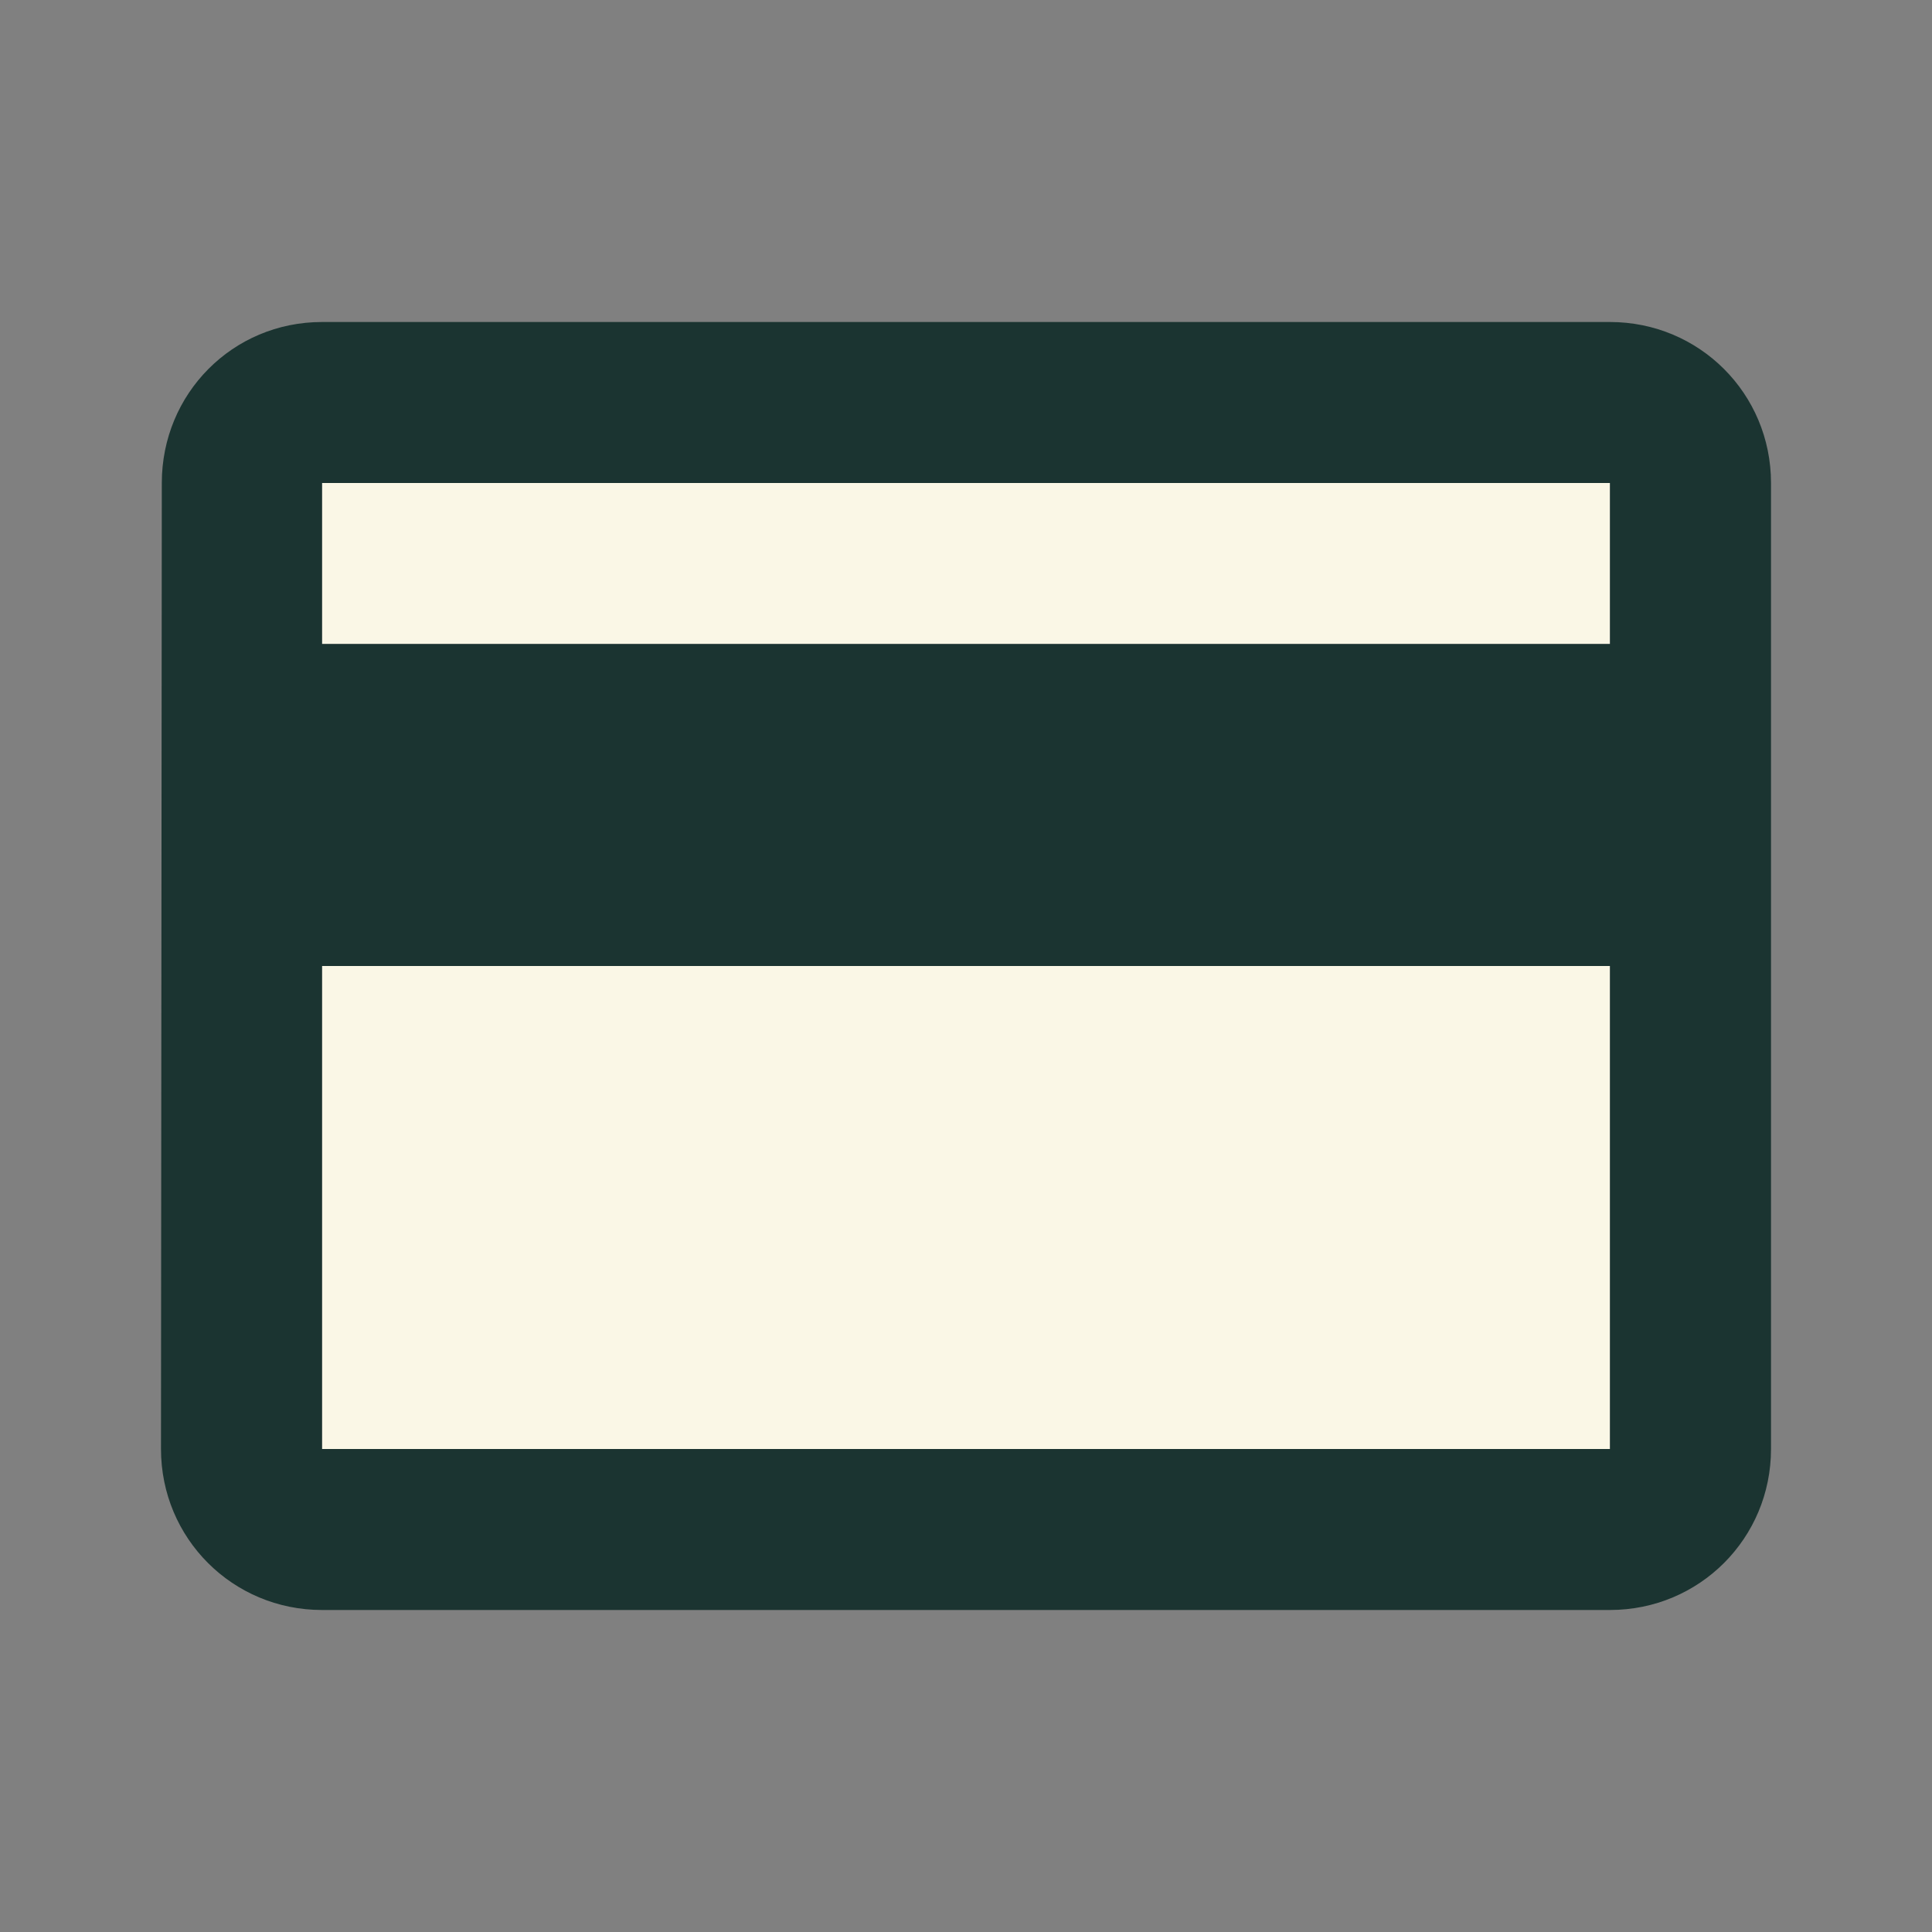
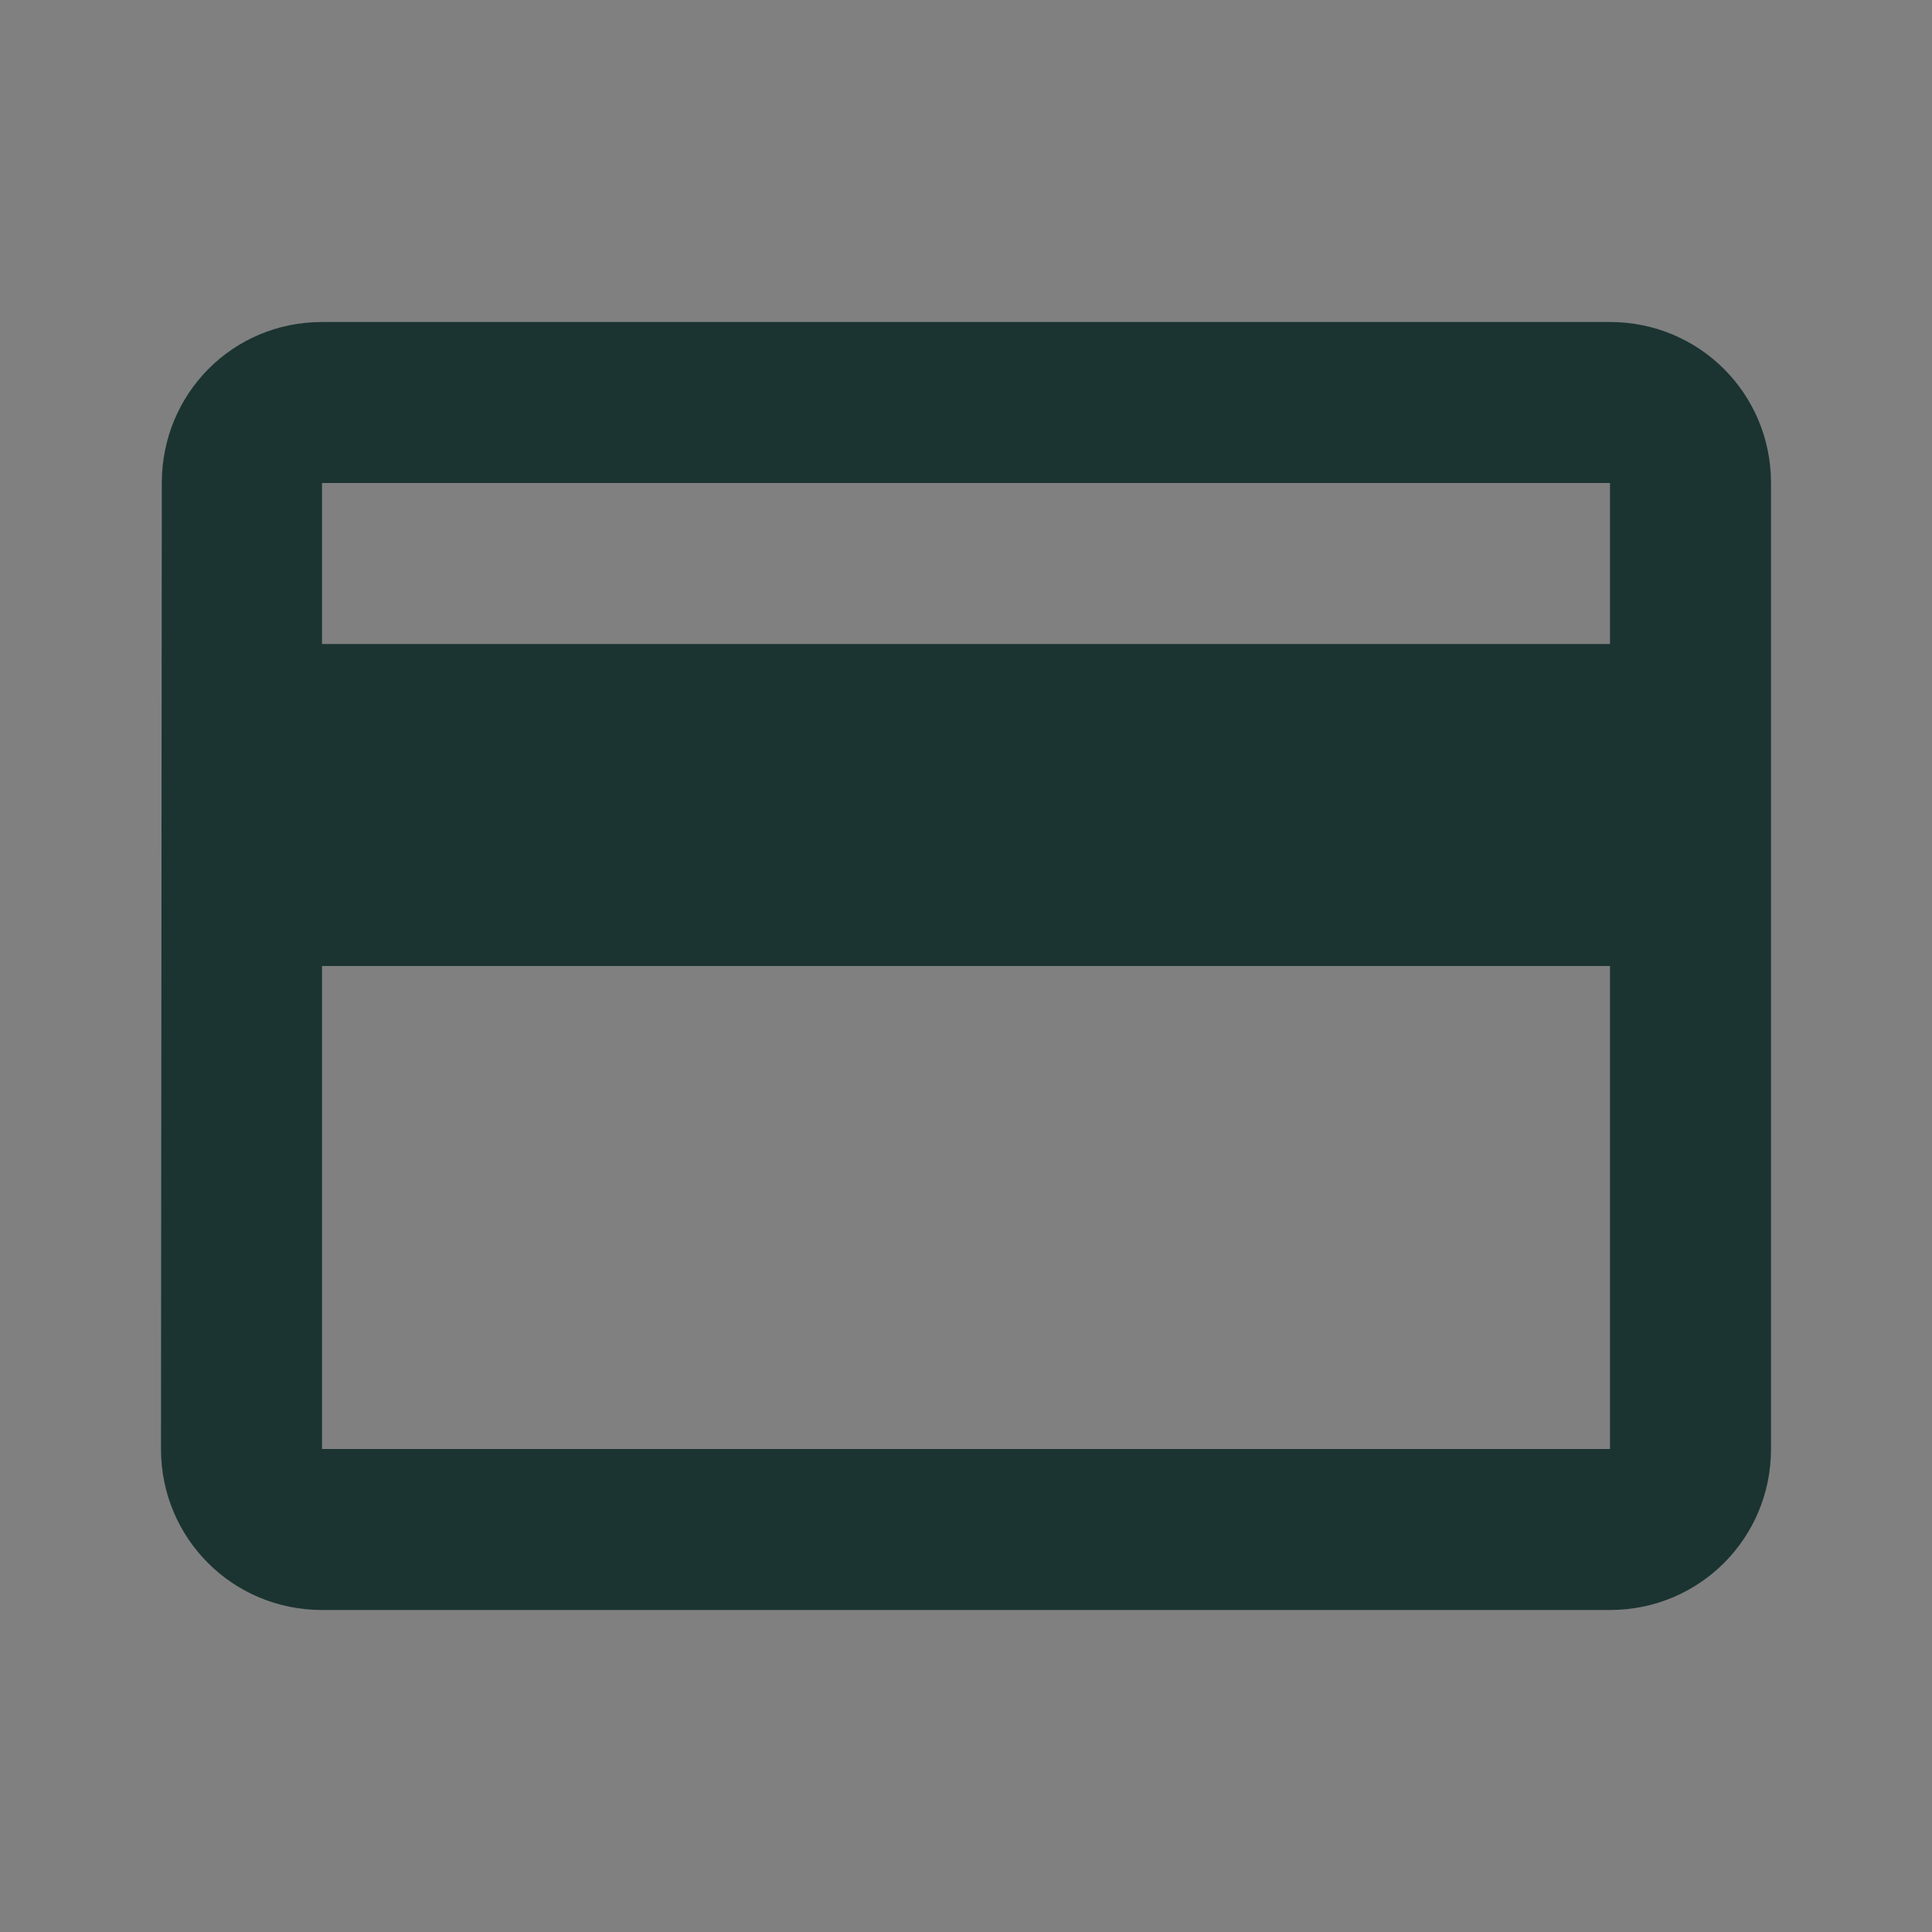
<svg xmlns="http://www.w3.org/2000/svg" width="64" height="64" viewBox="0 0 64 64" fill="none">
  <rect x="0" y="0" width="64" height="64" fill="#808080" stroke="none" />
-   <path d="M10.667 32H53.333V48H10.667V32ZM10.667 16H53.333V21.333H10.667V16Z" fill="#FAF7E6" />
  <path d="M53.333 10.667H10.667C7.707 10.667 5.36 13.04 5.36 16L5.333 48C5.333 50.96 7.707 53.333 10.667 53.333H53.333C56.293 53.333 58.667 50.96 58.667 48V16C58.667 13.04 56.293 10.667 53.333 10.667ZM53.333 48H10.667V32H53.333V48ZM53.333 21.333H10.667V16H53.333V21.333Z" fill="#1B3431" />
</svg>